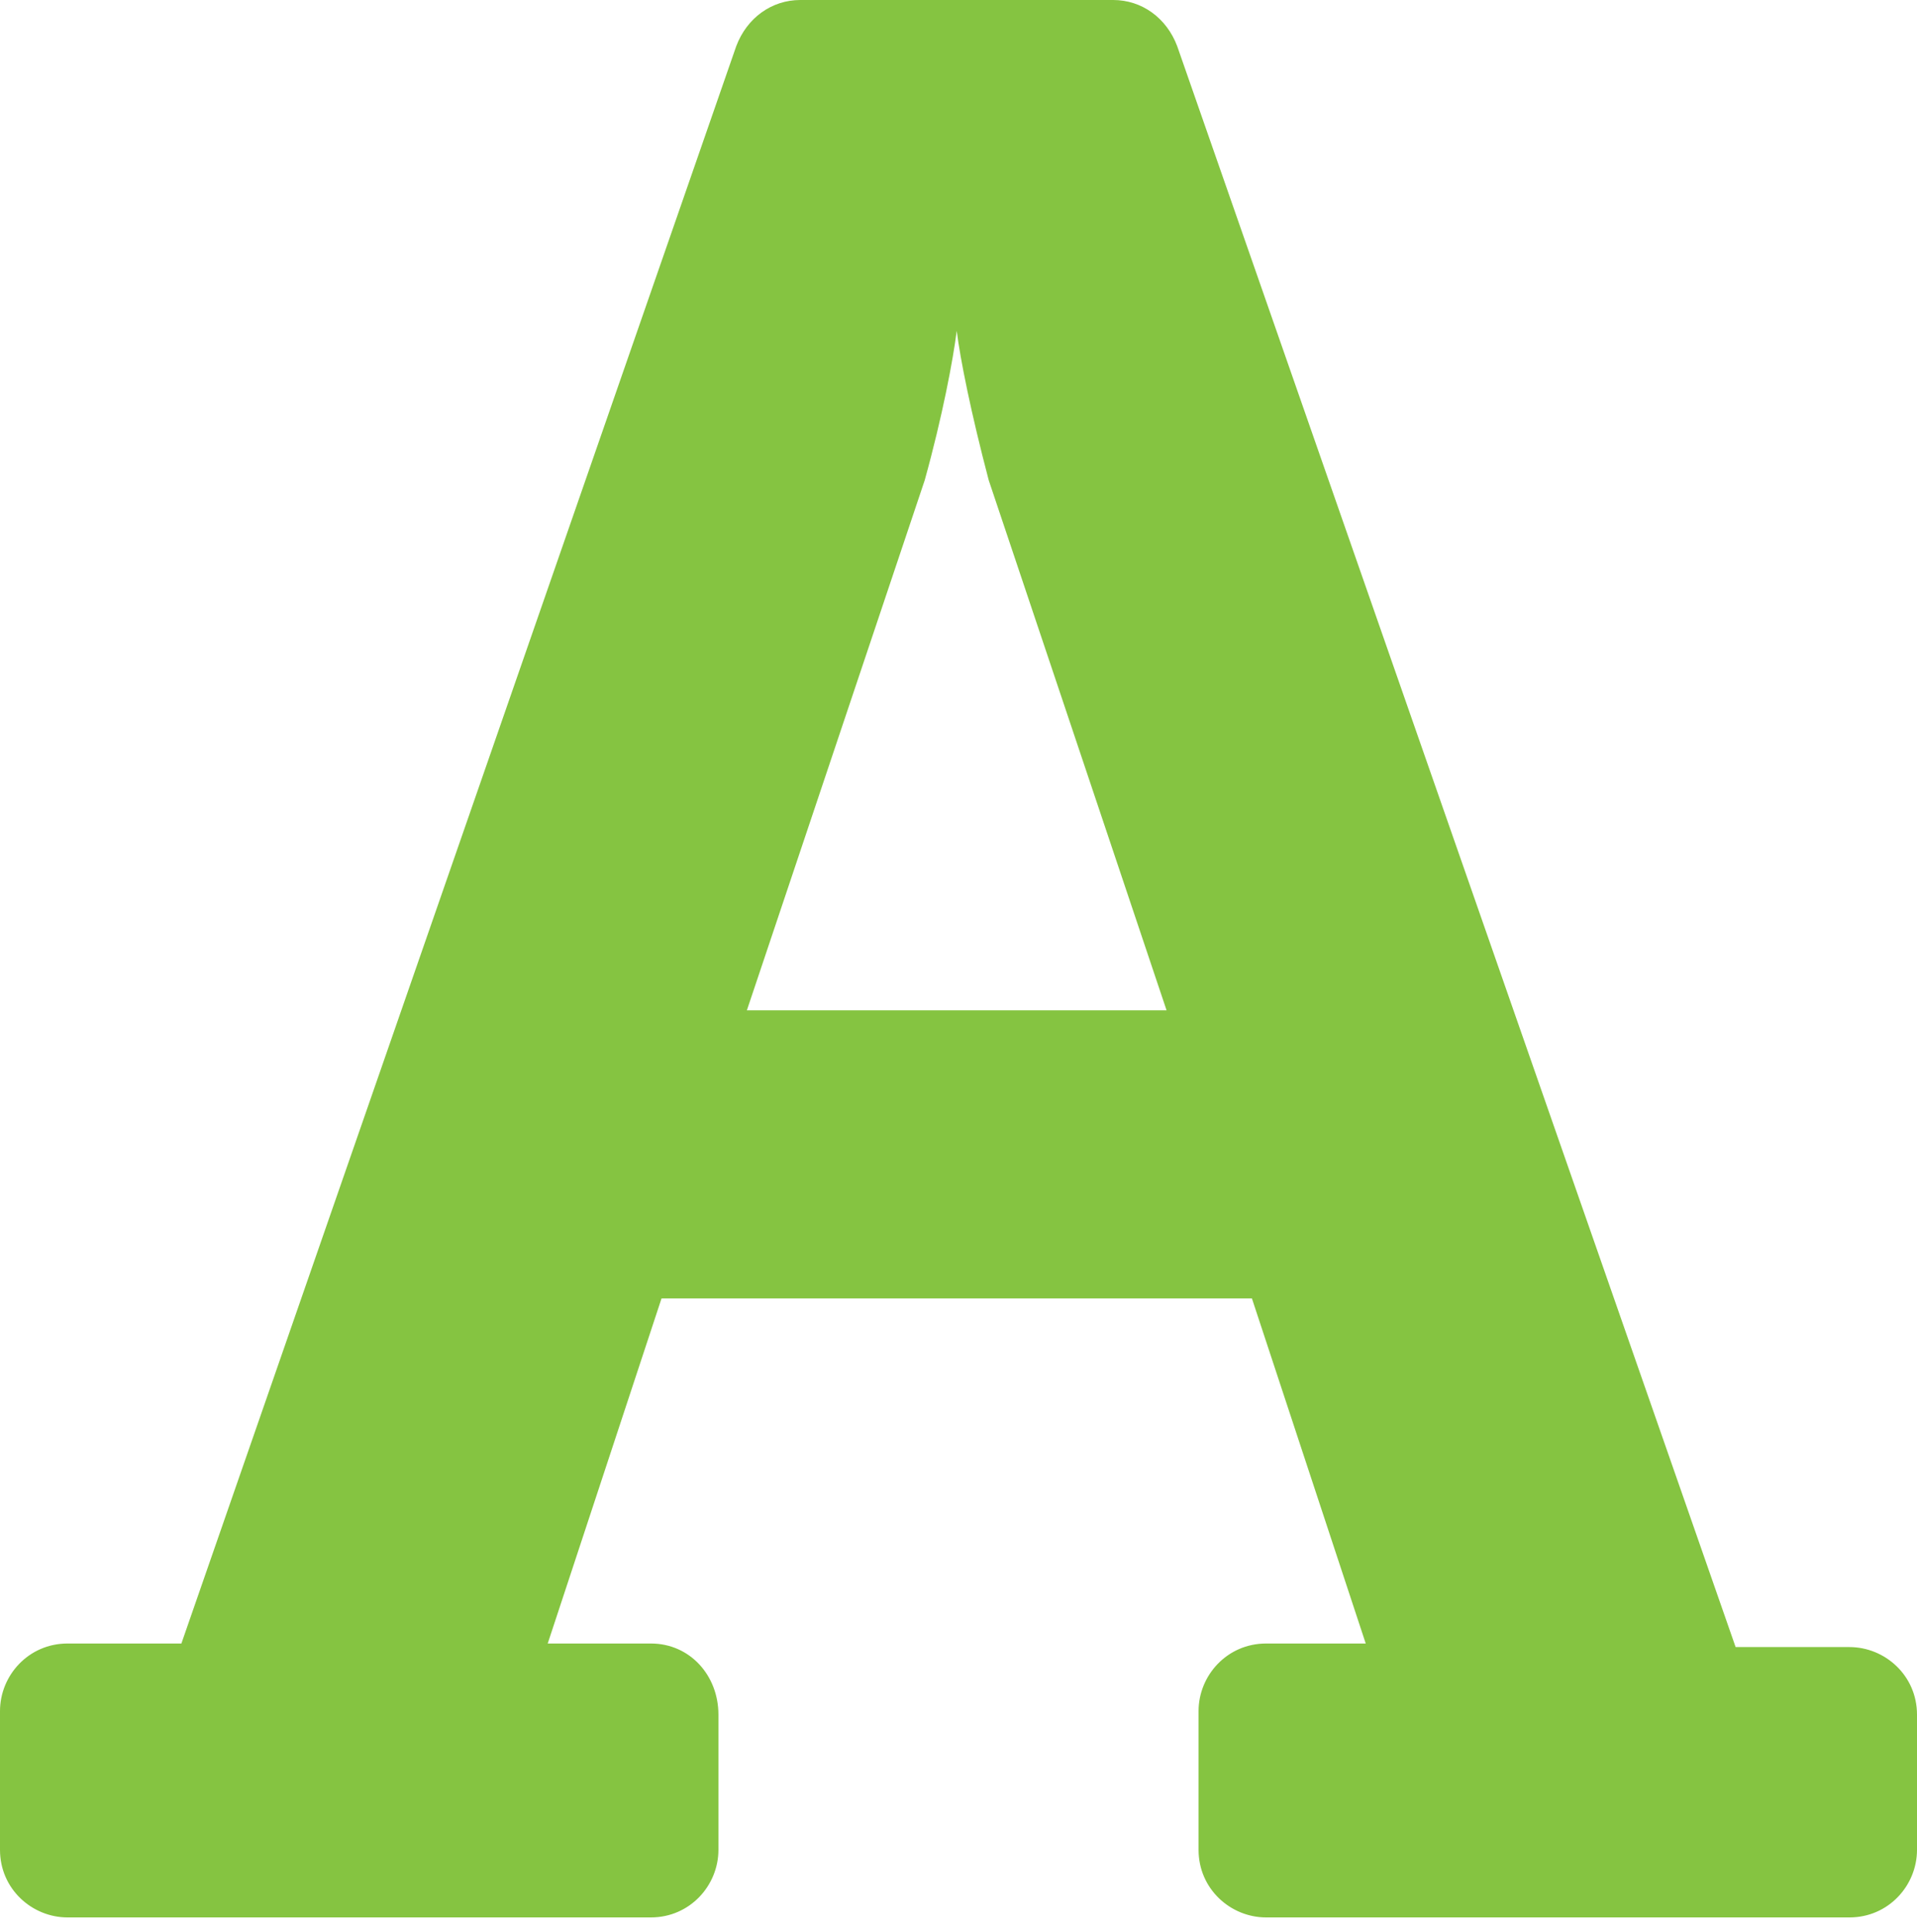
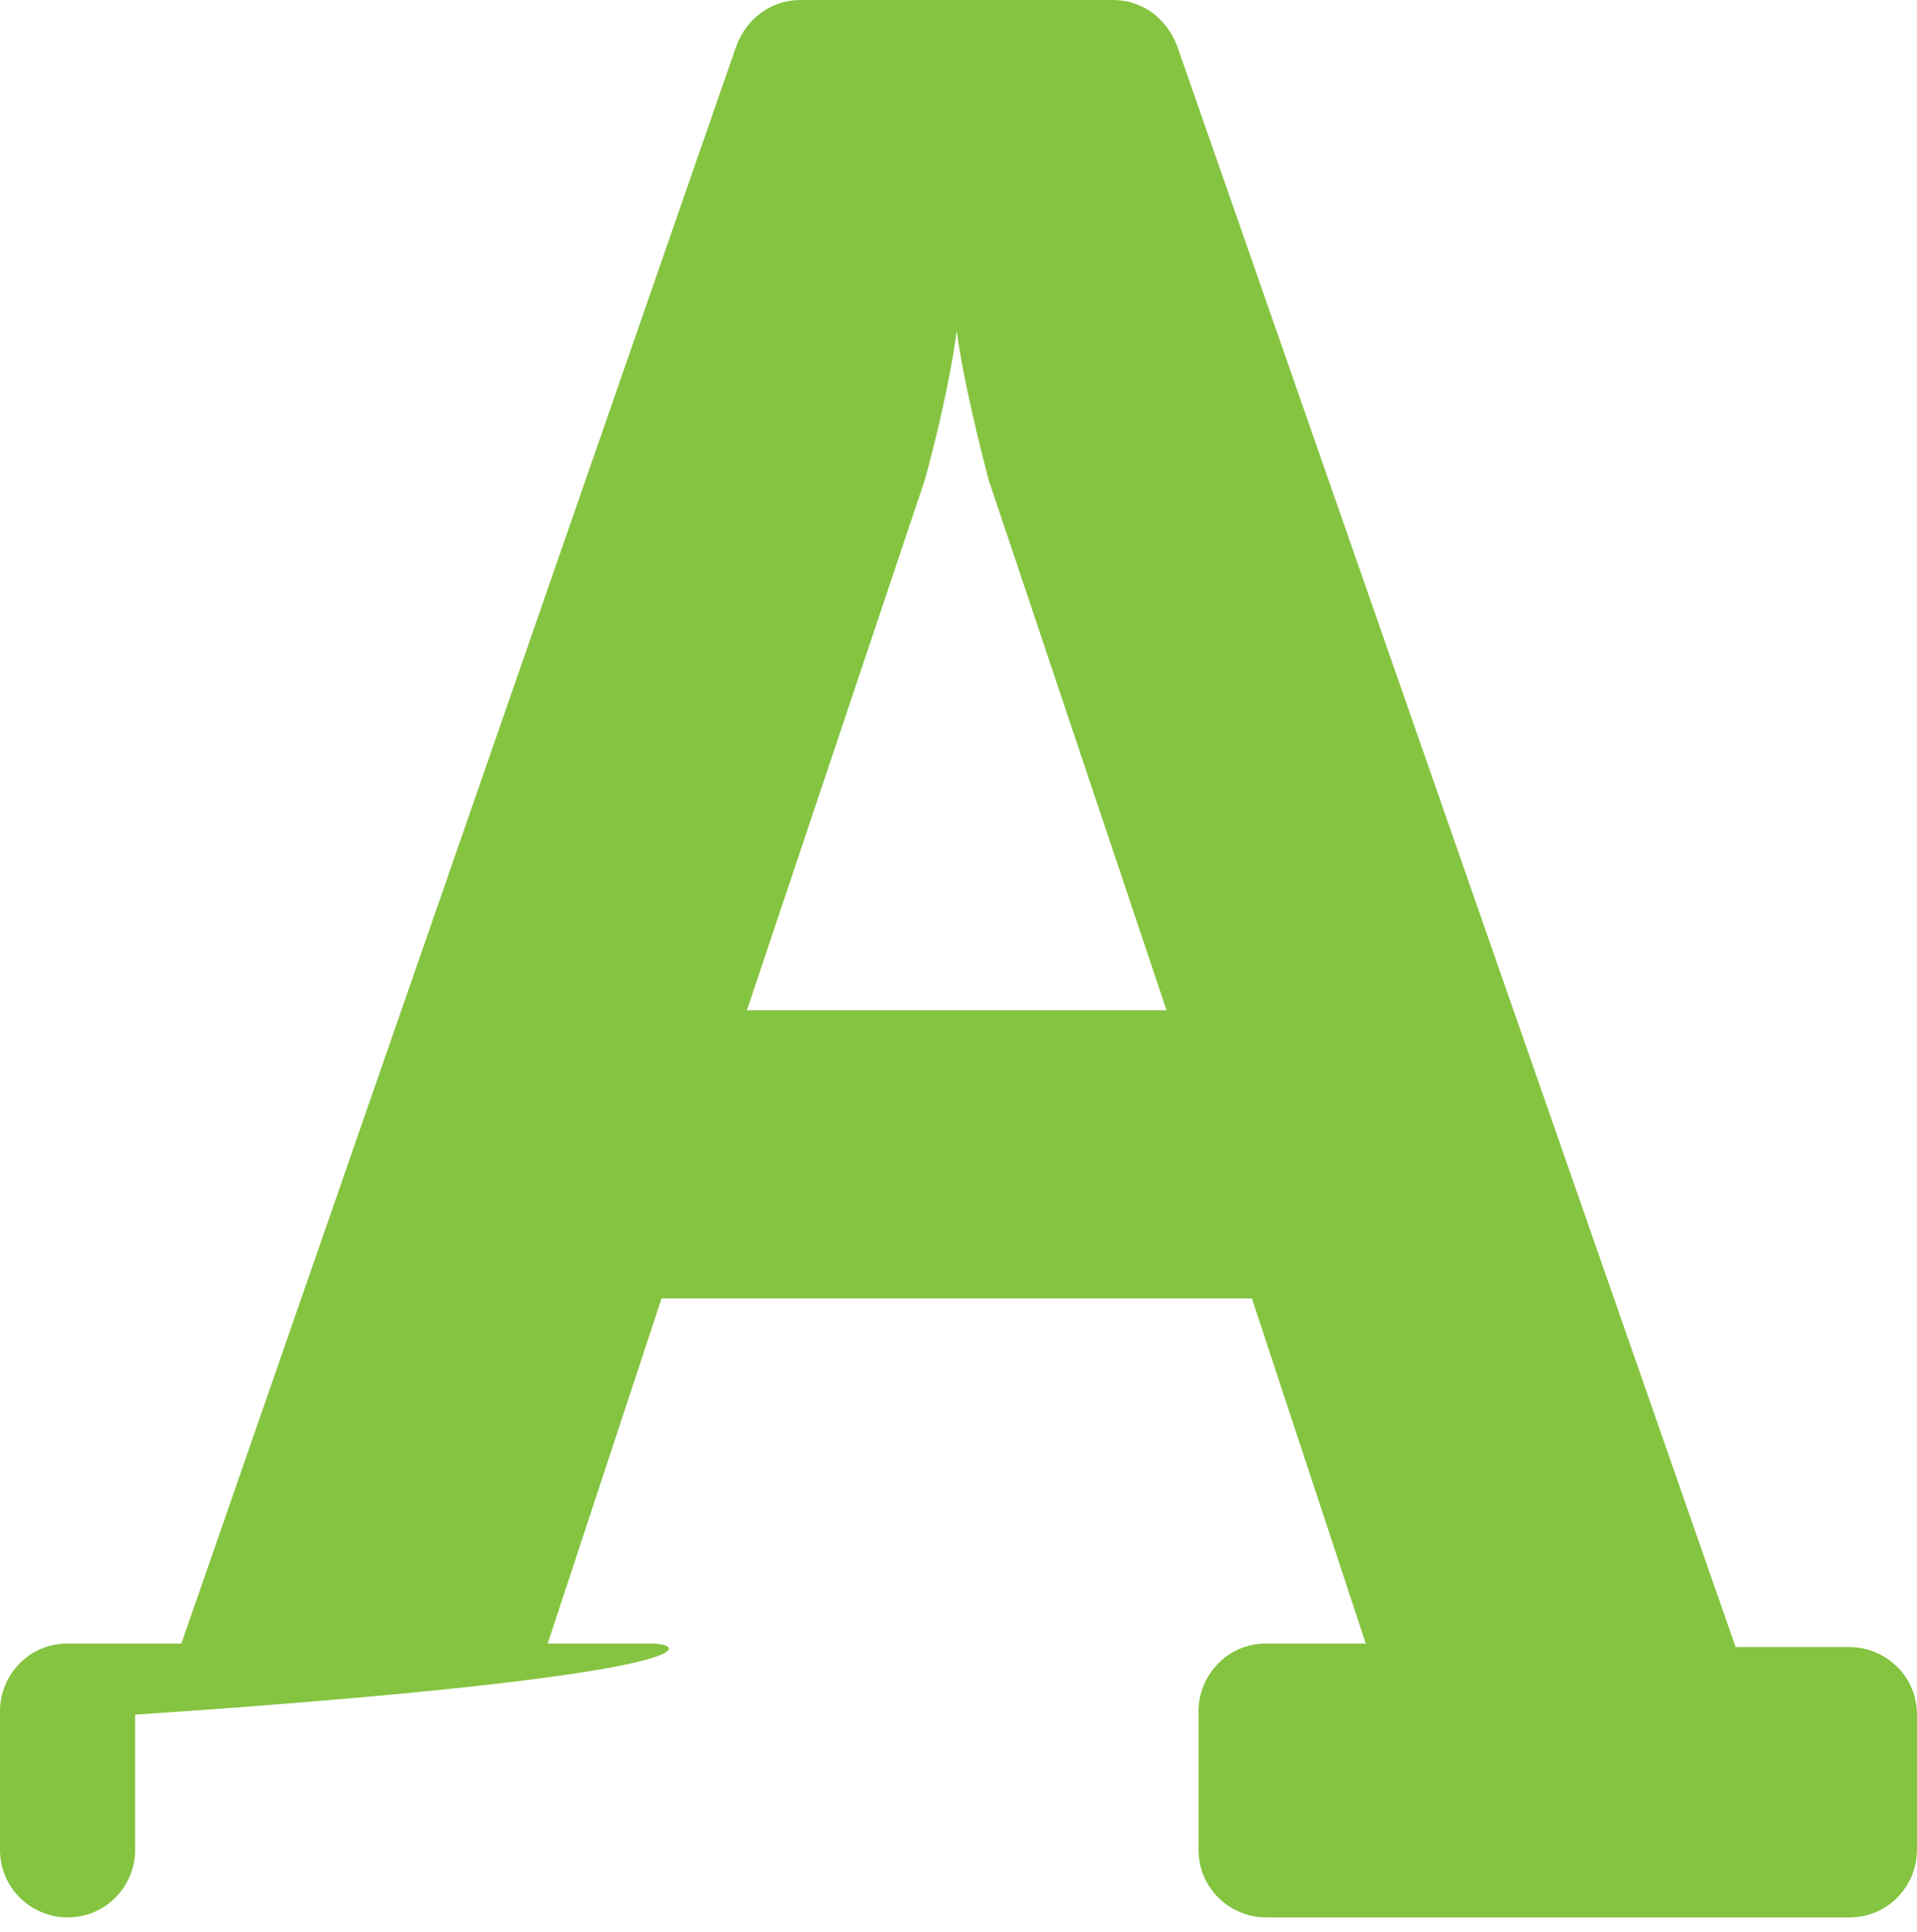
<svg xmlns="http://www.w3.org/2000/svg" version="1.1" id="Layer_1" x="0px" y="0px" viewBox="0 0 53.9 54.3" style="enable-background:new 0 0 53.9 54.3;" xml:space="preserve">
  <style type="text/css">
	.st0{fill:#85C441;}
</style>
-   <path class="st0" d="M18.3,46.2h-2.9l3.2-9.7h16.6l3.2,9.7h-2.8c-1.1,0-1.9,0.9-1.9,1.9V52c0,1.1,0.9,1.9,1.9,1.9H52  c1.1,0,1.9-0.9,1.9-1.9v-3.8c0-1.1-0.9-1.9-1.9-1.9h-3.2L33.1,1.3c-0.3-0.8-1-1.3-1.8-1.3h-8.8c-0.8,0-1.5,0.5-1.8,1.3L5.1,46.2H1.9  c-1.1,0-1.9,0.9-1.9,1.9V52c0,1.1,0.9,1.9,1.9,1.9h16.4c1.1,0,1.9-0.9,1.9-1.9v-3.8C20.2,47.1,19.4,46.2,18.3,46.2z M26,13.5  c0.5-1.8,0.8-3.4,0.9-4.2c0.1,0.8,0.4,2.3,0.9,4.2l5,14.9H21L26,13.5z" />
+   <path class="st0" d="M18.3,46.2h-2.9l3.2-9.7h16.6l3.2,9.7h-2.8c-1.1,0-1.9,0.9-1.9,1.9V52c0,1.1,0.9,1.9,1.9,1.9H52  c1.1,0,1.9-0.9,1.9-1.9v-3.8c0-1.1-0.9-1.9-1.9-1.9h-3.2L33.1,1.3c-0.3-0.8-1-1.3-1.8-1.3h-8.8c-0.8,0-1.5,0.5-1.8,1.3L5.1,46.2H1.9  c-1.1,0-1.9,0.9-1.9,1.9V52c0,1.1,0.9,1.9,1.9,1.9c1.1,0,1.9-0.9,1.9-1.9v-3.8C20.2,47.1,19.4,46.2,18.3,46.2z M26,13.5  c0.5-1.8,0.8-3.4,0.9-4.2c0.1,0.8,0.4,2.3,0.9,4.2l5,14.9H21L26,13.5z" />
</svg>